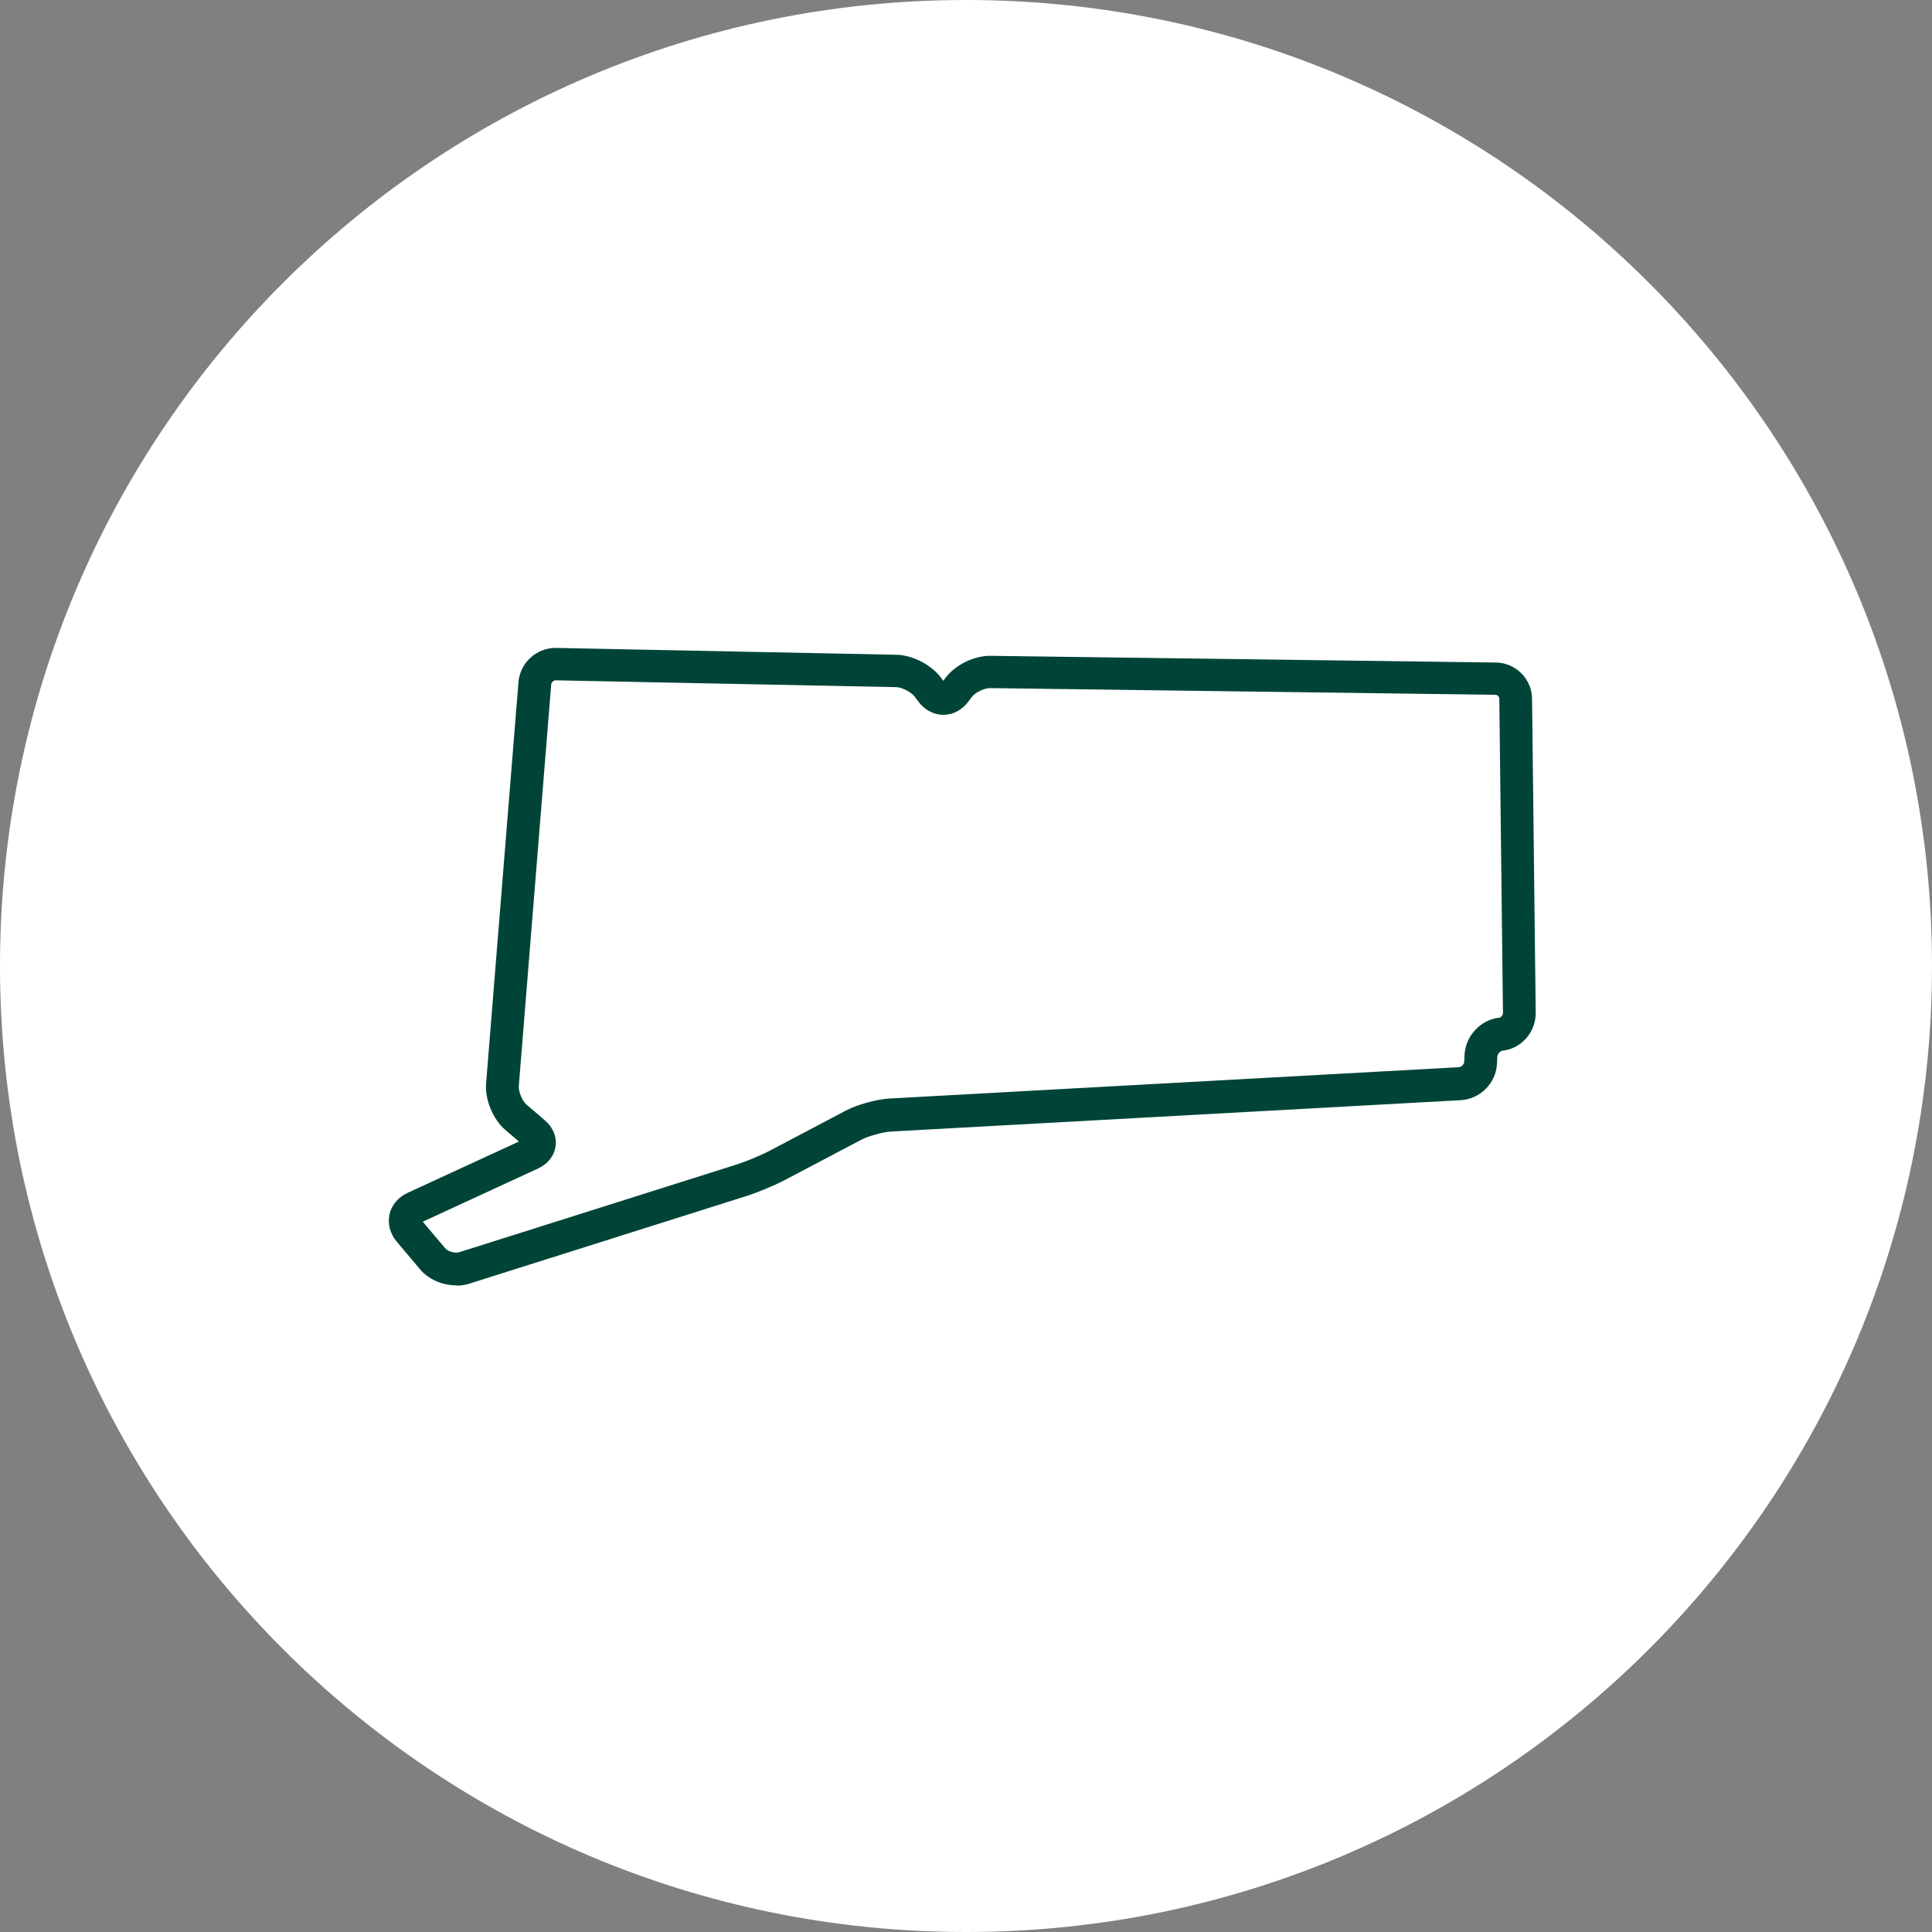
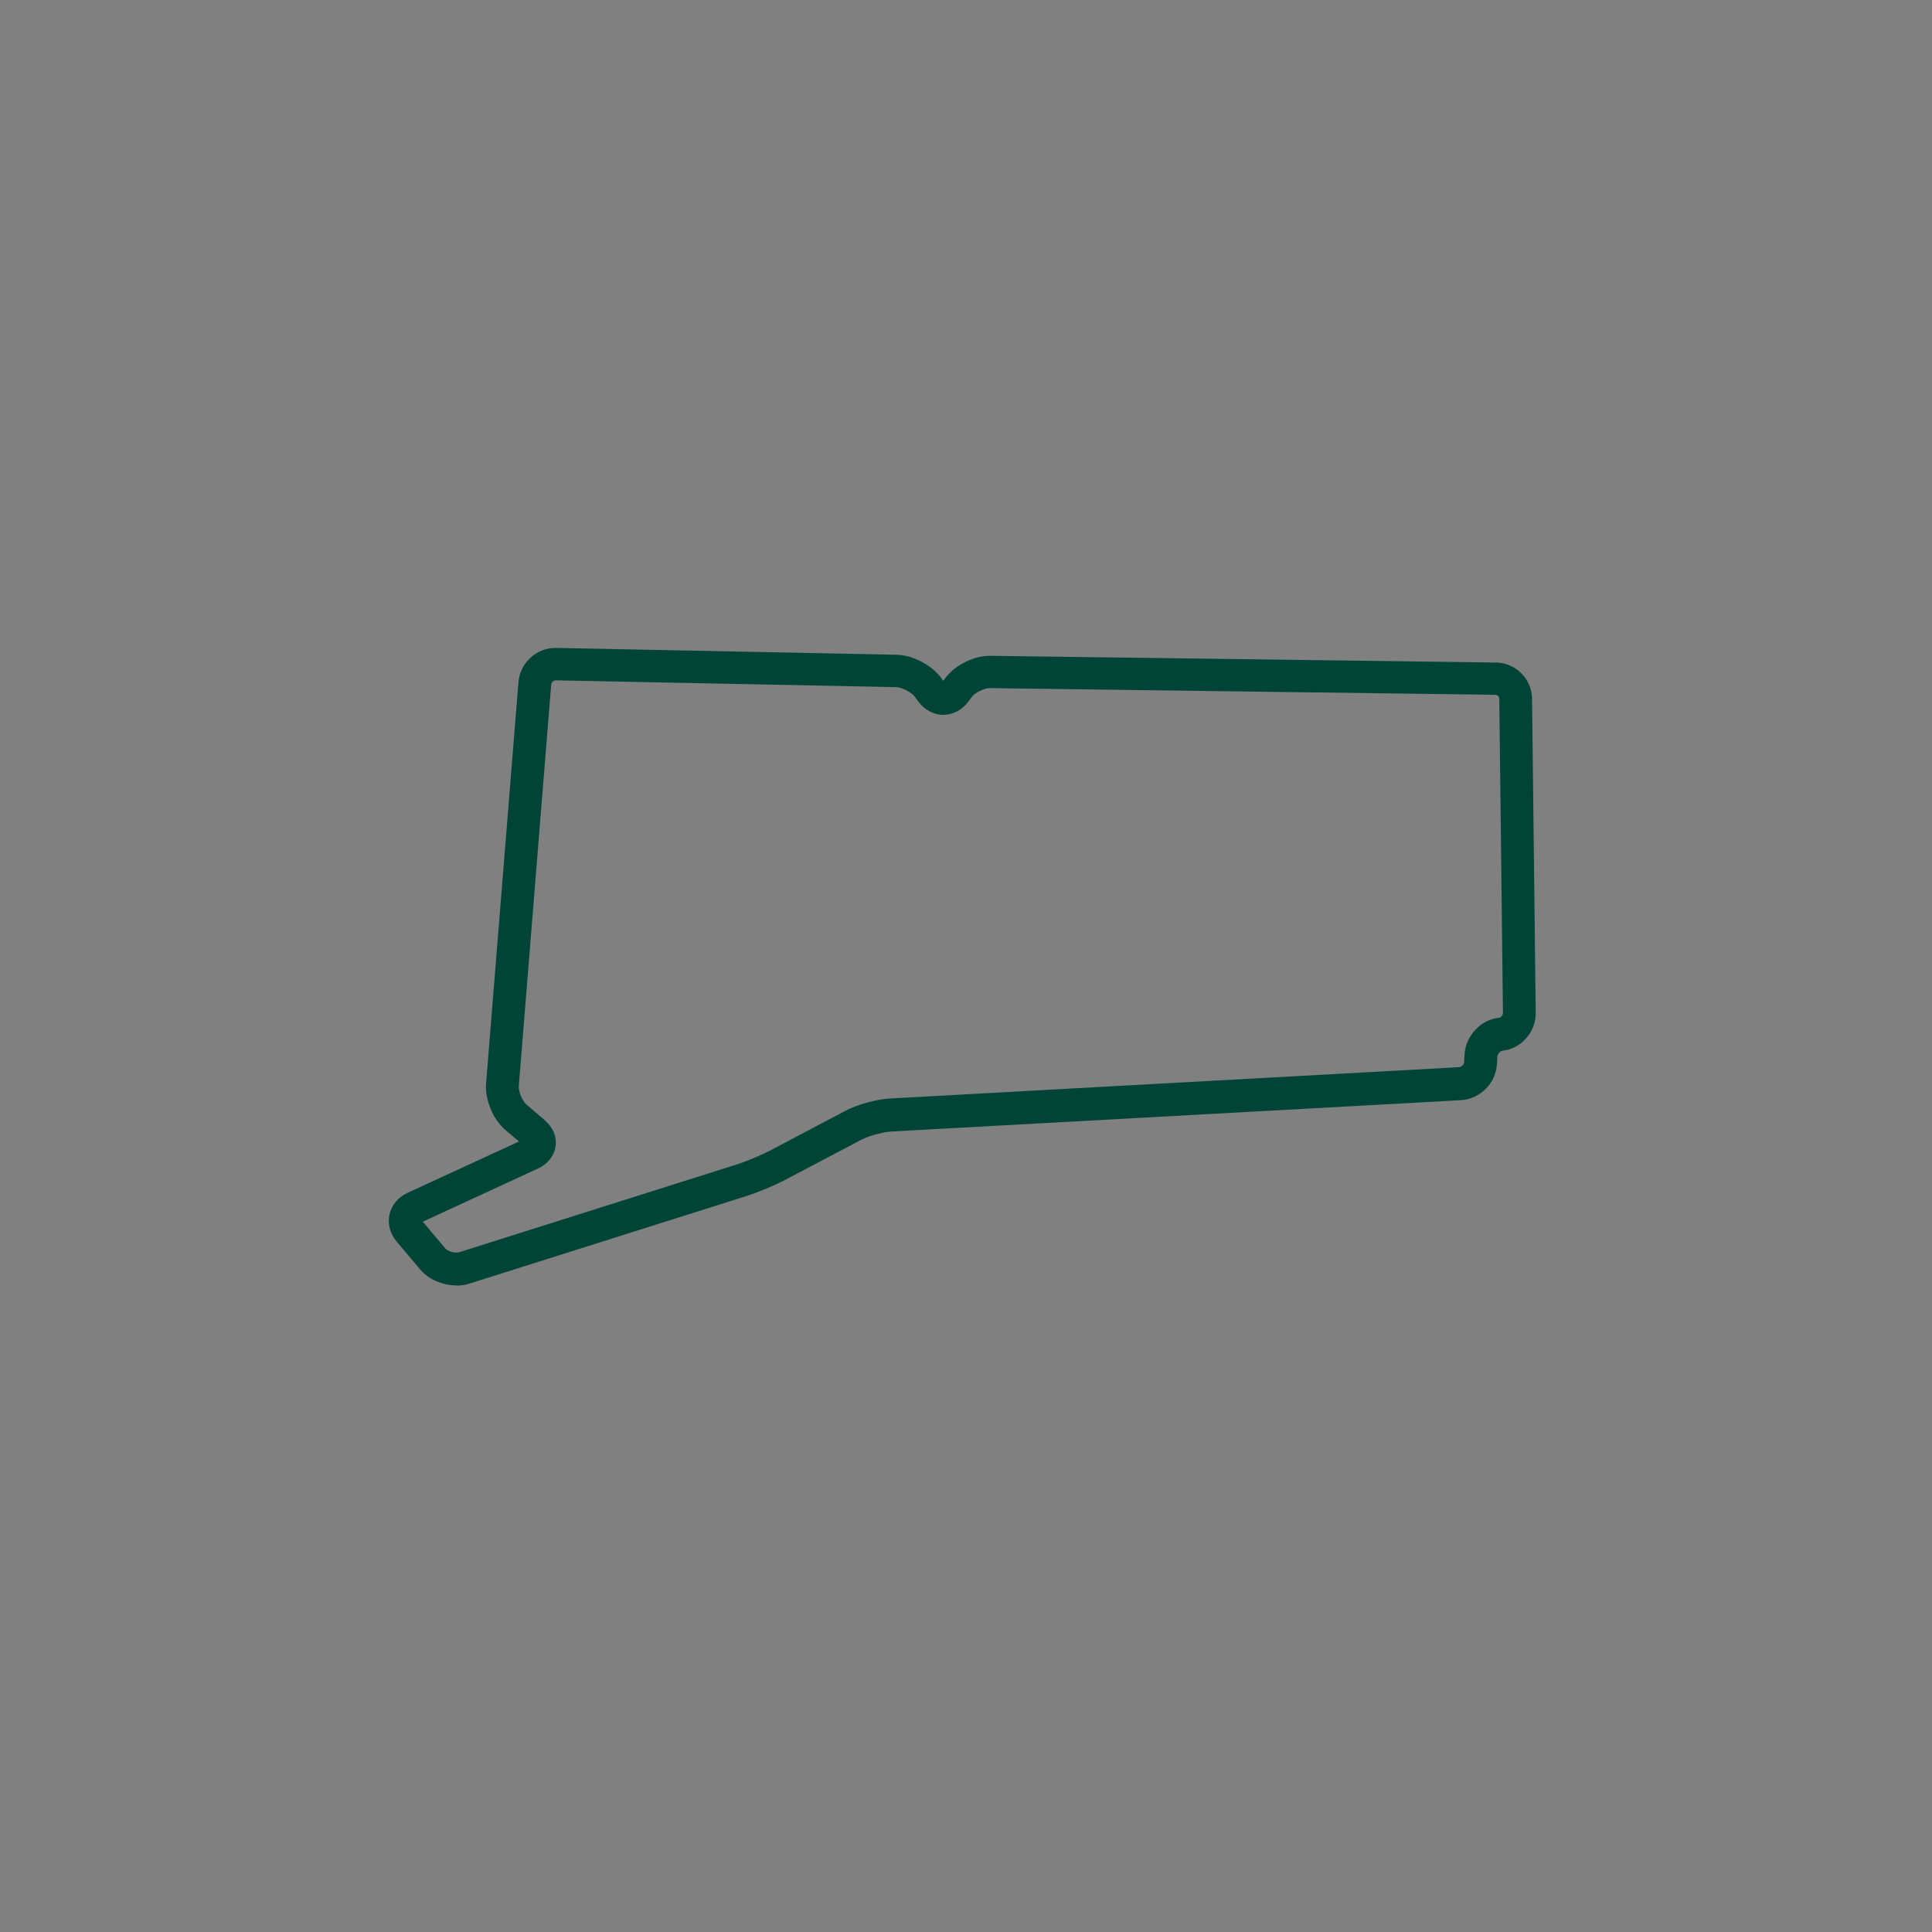
<svg xmlns="http://www.w3.org/2000/svg" width="164" height="164" viewBox="0 0 164 164" fill="none">
  <rect x="0" y="0" width="164" height="164" fill="#808080" stroke="none" />
-   <path d="M0 82C0 127.287 36.713 164 82 164C127.287 164 164 127.287 164 82C164 36.713 127.287 0 82 0C36.713 0 0 36.713 0 82Z" fill="white" />
  <path fill-rule="evenodd" clip-rule="evenodd" d="M38.73 109.11C37.54 109.11 36.36 108.59 35.66 107.75L33.67 105.39C33.11 104.72 32.89 103.88 33.06 103.09C33.24 102.3 33.79 101.63 34.59 101.26L44.05 96.9L42.88 95.9C41.85 95.02 41.16 93.34 41.26 91.99L44.01 57.91C44.14 56.28 45.52 55 47.16 55H47.22L76.12 55.58C77.46 55.61 79.07 56.44 79.87 57.52L80.07 57.79L80.27 57.53C81.08 56.45 82.66 55.67 84.02 55.67L126.99 56.24C128.66 56.26 130.03 57.63 130.05 59.3L130.36 85.96C130.38 87.61 129.14 89.02 127.54 89.19C127.36 89.21 127.11 89.46 127.1 89.71L127.07 90.33C126.98 91.96 125.63 93.3 124 93.39L75.66 96.05C74.95 96.09 73.72 96.43 73.09 96.76L66.64 100.16C65.75 100.63 64.3 101.23 63.35 101.53L39.82 108.97C39.48 109.08 39.12 109.13 38.75 109.13L38.73 109.11ZM35.9 103.72L37.79 105.96C37.94 106.14 38.34 106.33 38.74 106.33C38.85 106.33 38.93 106.31 38.97 106.3L62.5 98.86C63.3 98.61 64.6 98.07 65.34 97.68L71.79 94.28C72.78 93.76 74.38 93.32 75.5 93.25L123.84 90.59C124.05 90.58 124.28 90.35 124.29 90.14L124.32 89.52C124.41 87.92 125.7 86.55 127.26 86.39C127.4 86.38 127.59 86.17 127.58 85.96L127.27 59.3C127.27 59.14 127.12 58.99 126.95 58.98L84.03 58.41C83.54 58.41 82.77 58.79 82.49 59.17L82.18 59.58C81.65 60.28 80.89 60.68 80.08 60.68C79.27 60.68 78.49 60.27 77.96 59.56L77.65 59.14C77.36 58.75 76.57 58.34 76.08 58.33L47.18 57.75C46.99 57.75 46.81 57.92 46.79 58.1L44.04 92.18C44 92.65 44.33 93.45 44.69 93.76L46.24 95.09C46.94 95.69 47.28 96.5 47.16 97.31C47.04 98.12 46.5 98.81 45.67 99.19L35.9 103.7V103.72Z" fill="#004438" />
</svg>